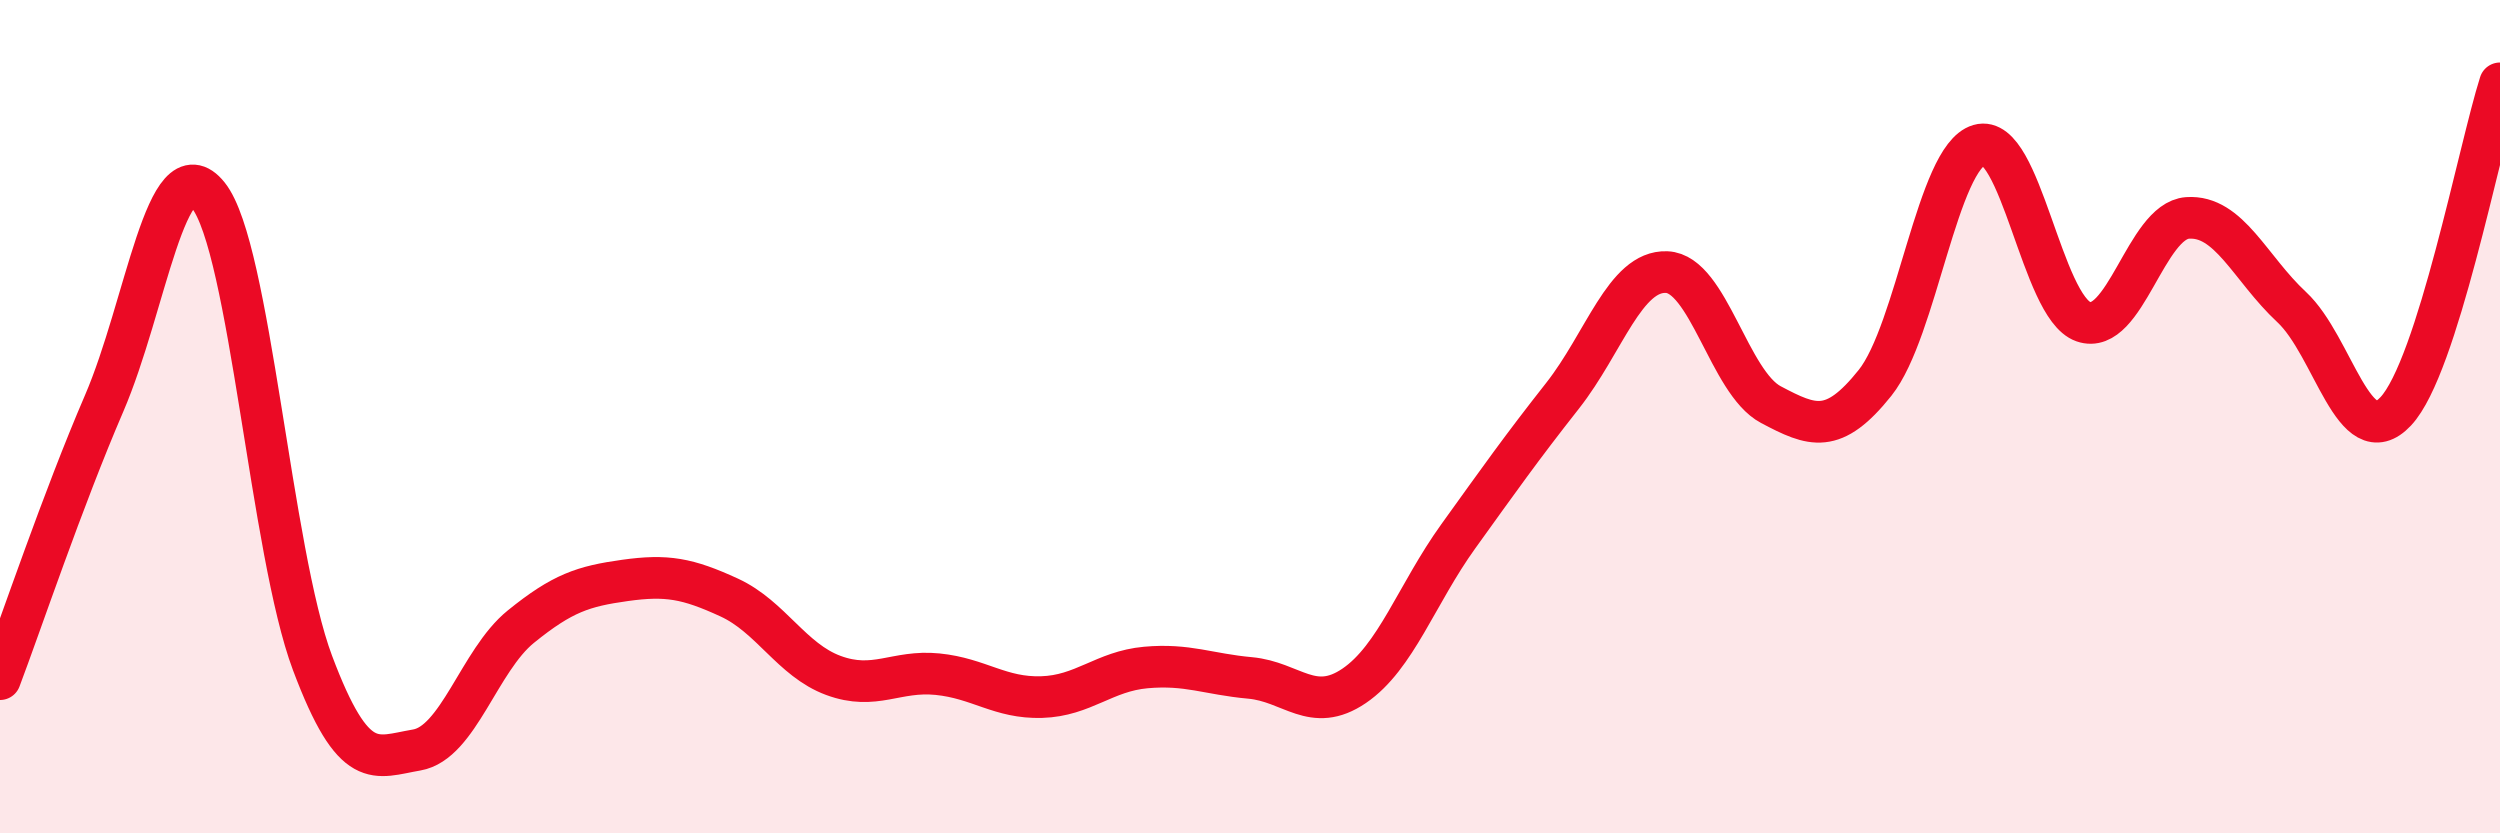
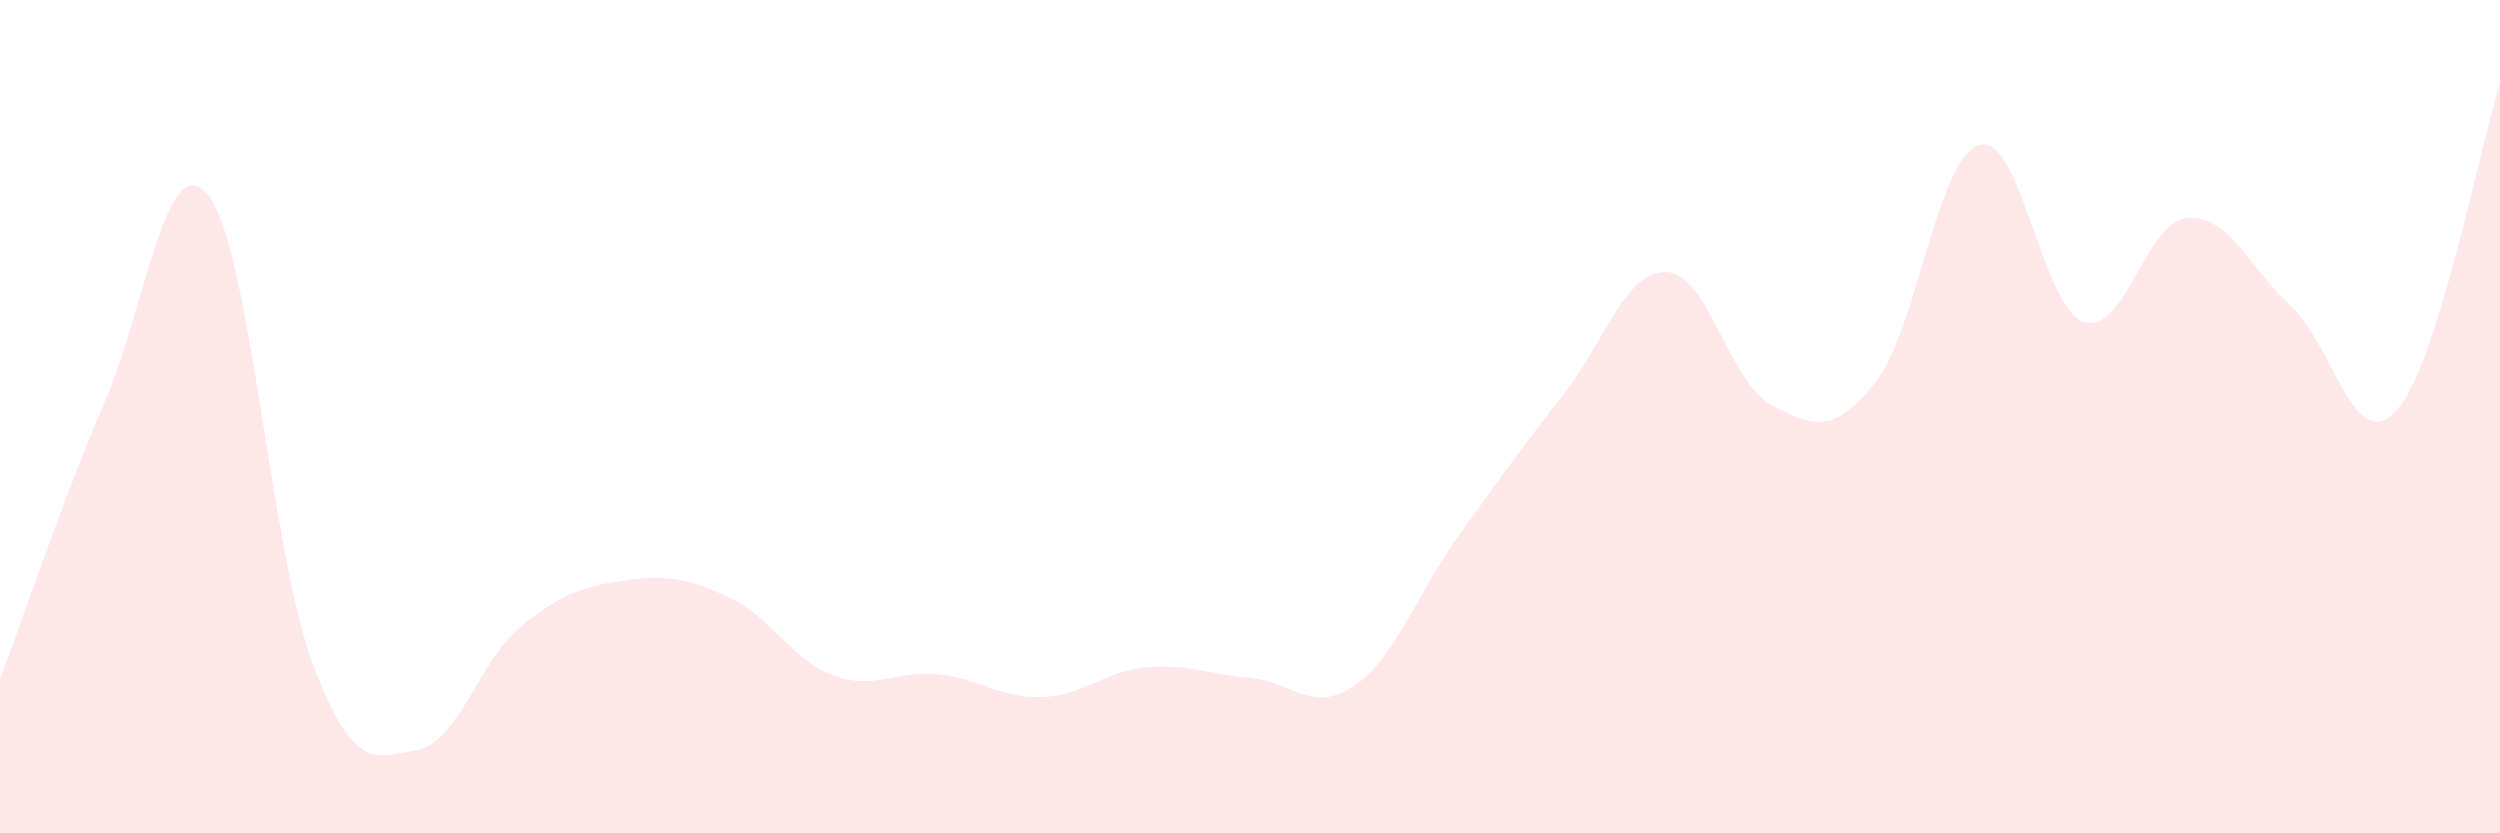
<svg xmlns="http://www.w3.org/2000/svg" width="60" height="20" viewBox="0 0 60 20">
  <path d="M 0,16.3 C 0.5,14.98 1.5,12 2.5,9.68 C 3.5,7.36 4,3.44 5,4.69 C 6,5.94 6.5,13.25 7.5,15.91 C 8.5,18.57 9,18.17 10,18 C 11,17.83 11.5,15.85 12.5,15.04 C 13.5,14.23 14,14.07 15,13.93 C 16,13.79 16.5,13.88 17.5,14.34 C 18.5,14.8 19,15.84 20,16.21 C 21,16.58 21.5,16.08 22.5,16.18 C 23.5,16.28 24,16.76 25,16.73 C 26,16.7 26.5,16.11 27.5,16.02 C 28.5,15.93 29,16.18 30,16.27 C 31,16.36 31.5,17.14 32.5,16.46 C 33.5,15.78 34,14.26 35,12.87 C 36,11.48 36.5,10.77 37.5,9.5 C 38.5,8.23 39,6.49 40,6.53 C 41,6.57 41.5,9.18 42.5,9.71 C 43.5,10.24 44,10.44 45,9.19 C 46,7.94 46.5,3.77 47.5,3.48 C 48.5,3.19 49,7.37 50,7.72 C 51,8.07 51.5,5.3 52.5,5.23 C 53.5,5.16 54,6.44 55,7.37 C 56,8.3 56.5,10.94 57.5,9.87 C 58.5,8.8 59.5,3.57 60,2L60 20L0 20Z" fill="#EB0A25" opacity="0.1" stroke-linecap="round" stroke-linejoin="round" />
-   <path d="M 0,16.3 C 0.5,14.98 1.5,12 2.5,9.68 C 3.5,7.36 4,3.44 5,4.69 C 6,5.94 6.5,13.25 7.5,15.91 C 8.5,18.57 9,18.17 10,18 C 11,17.83 11.5,15.85 12.5,15.04 C 13.5,14.23 14,14.07 15,13.93 C 16,13.79 16.5,13.88 17.5,14.34 C 18.5,14.8 19,15.84 20,16.21 C 21,16.58 21.5,16.08 22.5,16.18 C 23.5,16.28 24,16.76 25,16.73 C 26,16.7 26.5,16.11 27.5,16.02 C 28.5,15.93 29,16.18 30,16.27 C 31,16.36 31.5,17.14 32.5,16.46 C 33.5,15.78 34,14.26 35,12.87 C 36,11.48 36.5,10.77 37.5,9.5 C 38.5,8.23 39,6.49 40,6.53 C 41,6.57 41.5,9.18 42.5,9.71 C 43.5,10.24 44,10.44 45,9.19 C 46,7.94 46.5,3.77 47.5,3.48 C 48.5,3.19 49,7.37 50,7.72 C 51,8.07 51.5,5.3 52.5,5.23 C 53.5,5.16 54,6.44 55,7.37 C 56,8.3 56.5,10.94 57.5,9.87 C 58.5,8.8 59.5,3.57 60,2" stroke="#EB0A25" stroke-width="1" fill="none" stroke-linecap="round" stroke-linejoin="round" />
</svg>